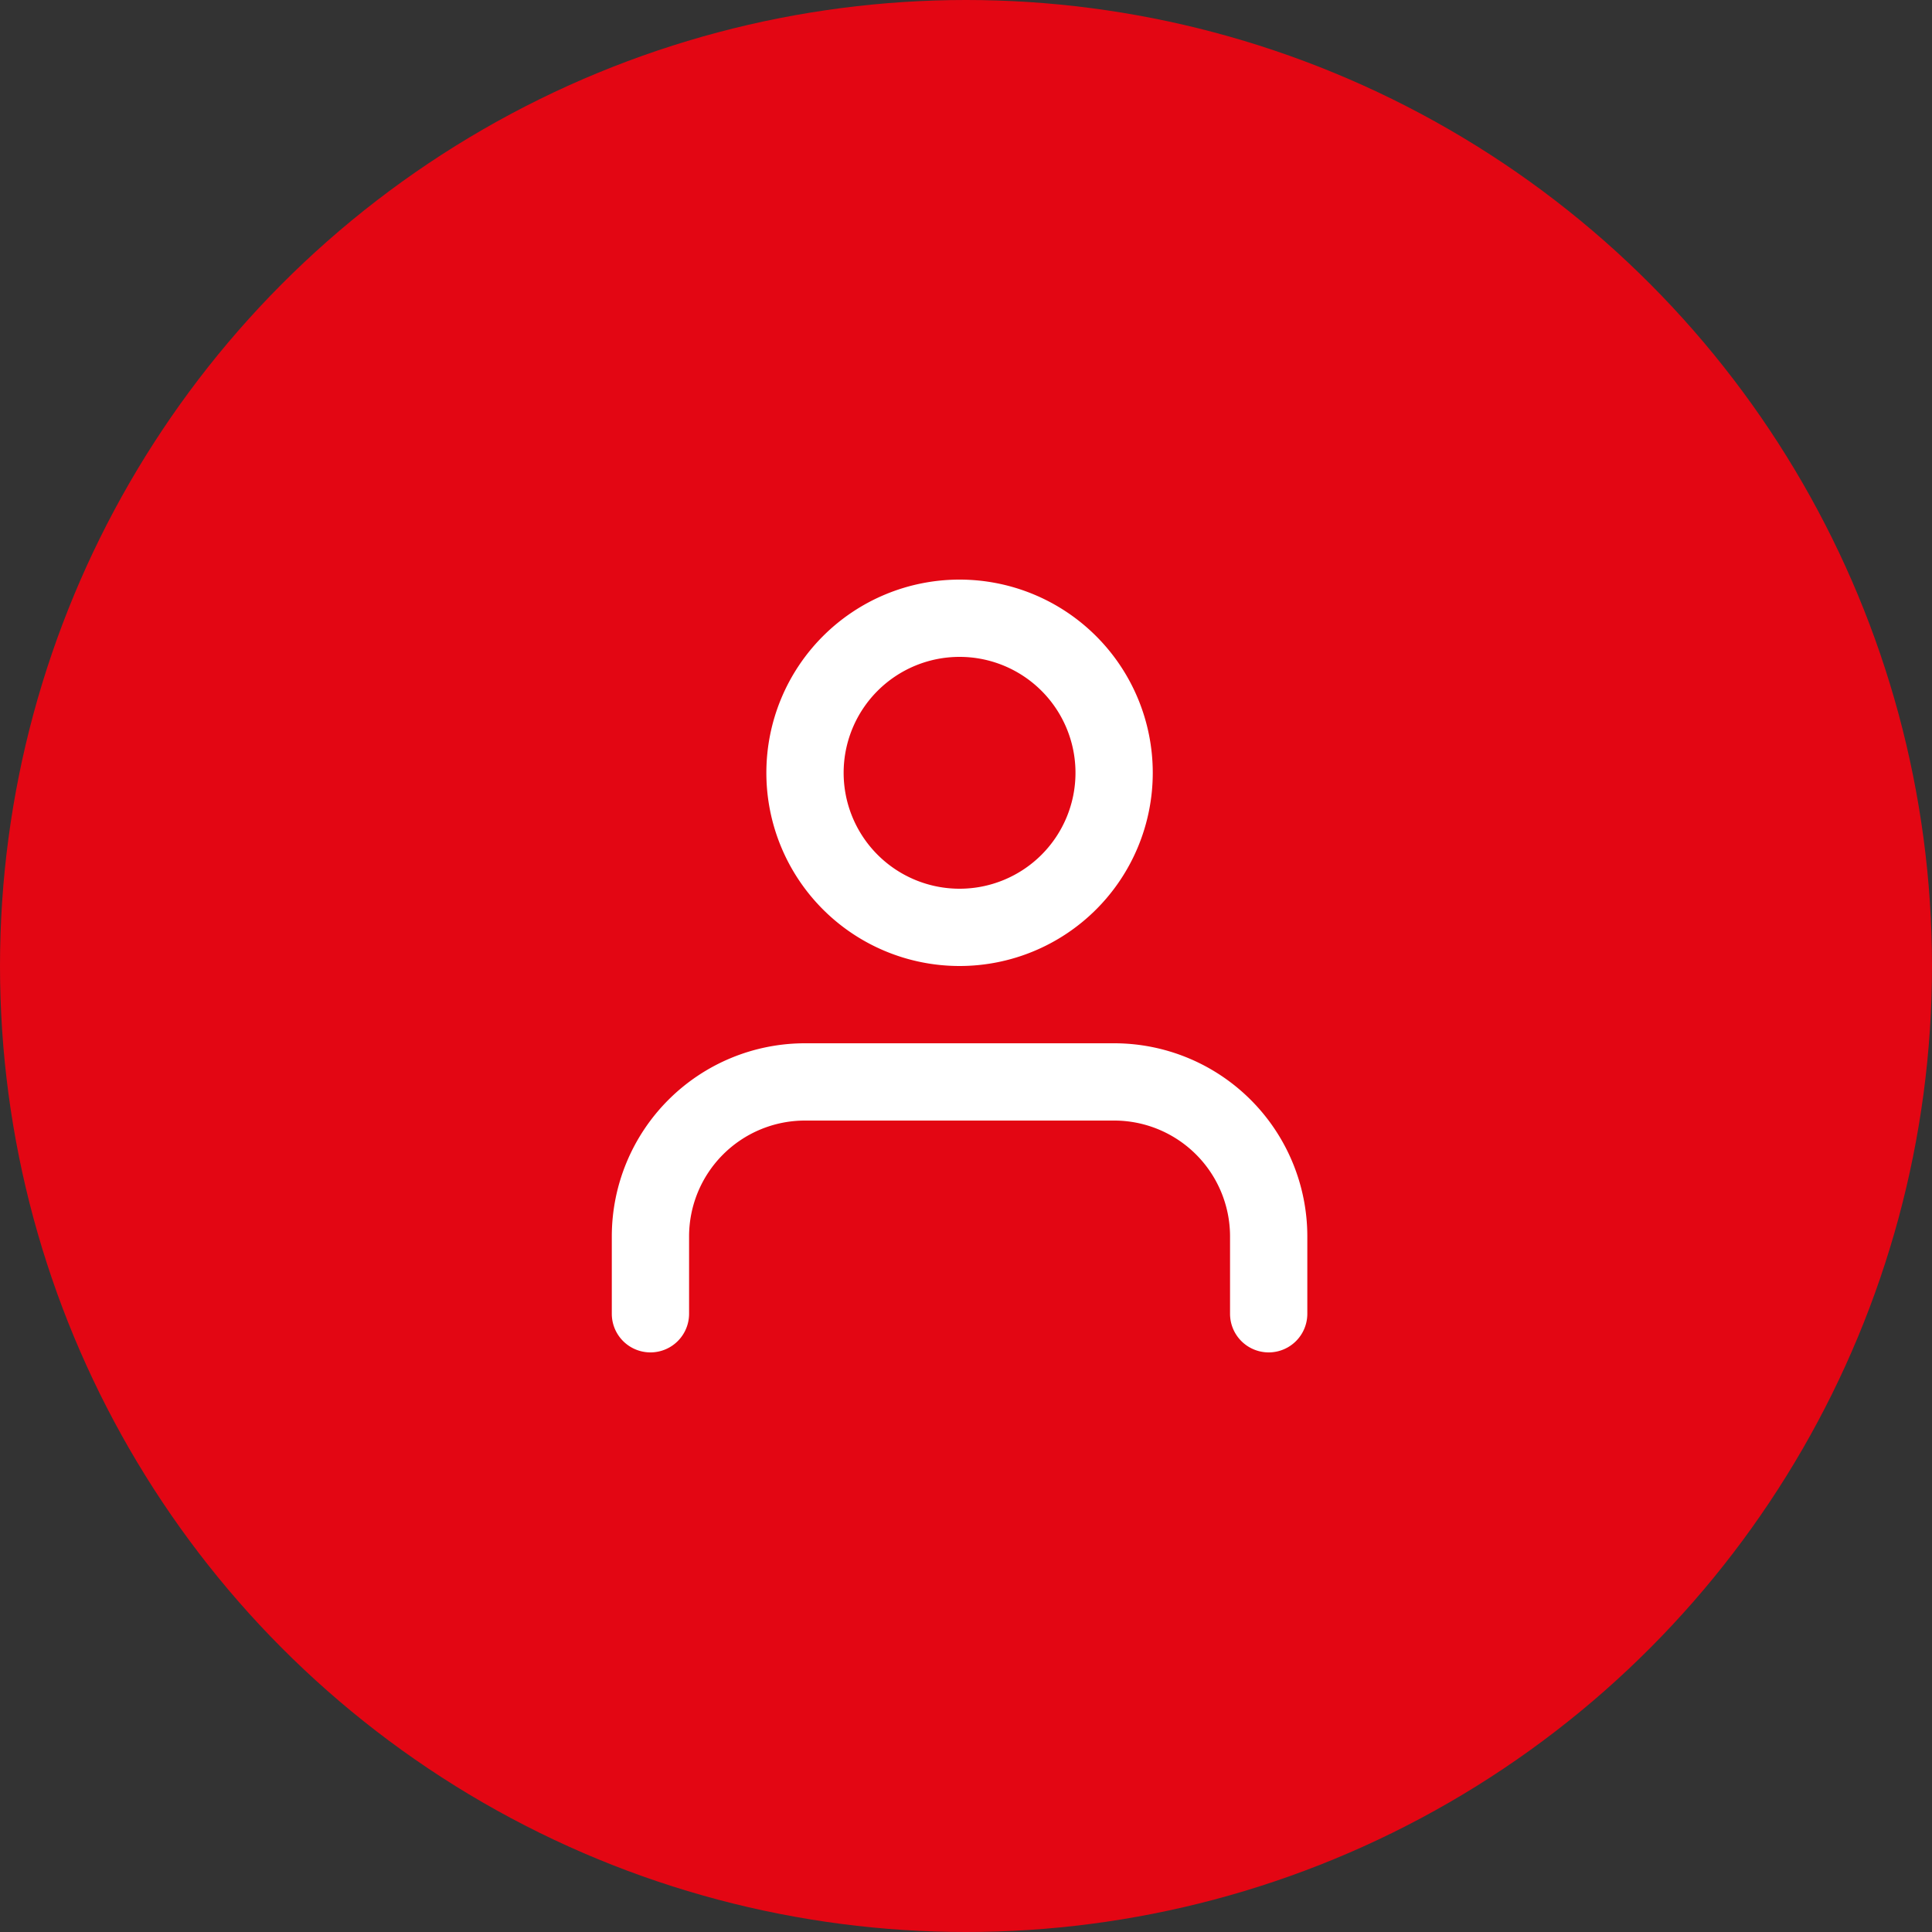
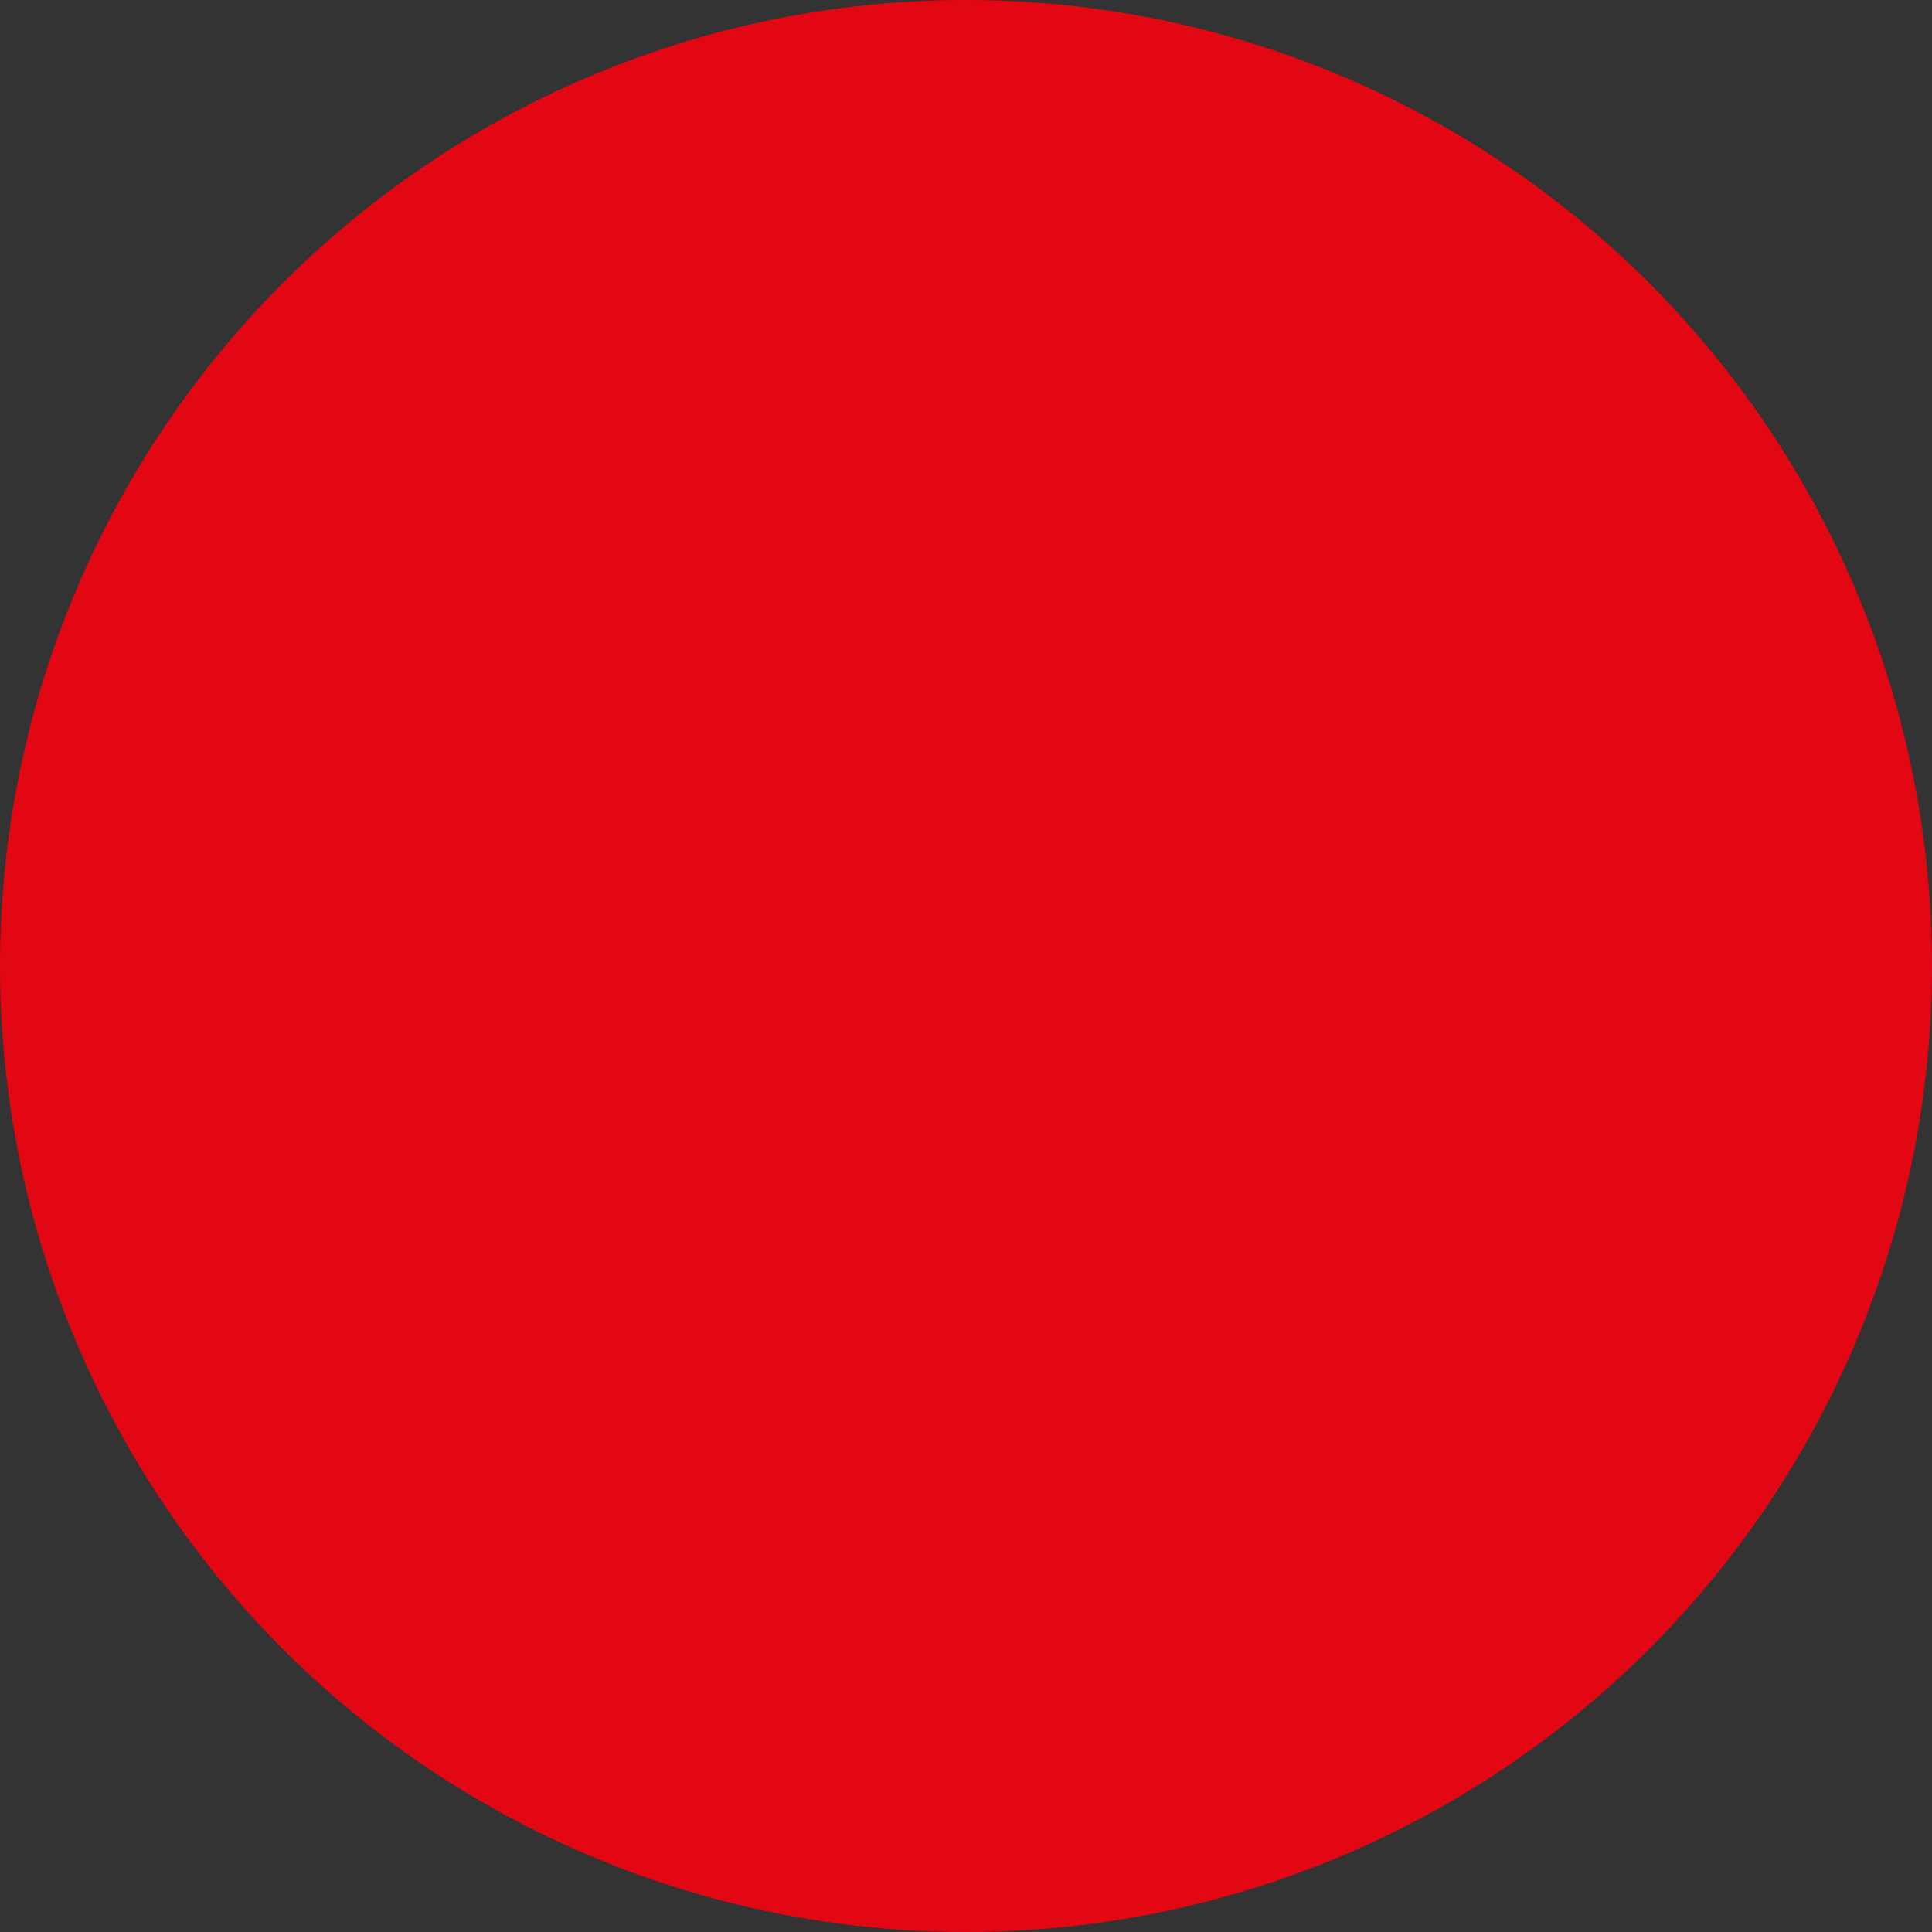
<svg xmlns="http://www.w3.org/2000/svg" viewBox="0 0 60 60">
  <rect x="0" y="0" width="60" height="60" fill="#333333" stroke="none" />
  <defs>
    <style>.a{fill:#e30613;}.b{fill:#fff;}</style>
  </defs>
  <g transform="translate(0 -448)">
    <circle class="a" cx="30" cy="30" r="30" transform="translate(0 448)" />
-     <path class="b" d="M13.8,14a6,6,0,1,1,6-6A6,6,0,0,1,13.8,14Zm0-2.4A3.6,3.6,0,1,0,10.2,8,3.6,3.6,0,0,0,13.8,11.6ZM24.6,24.8a1.2,1.2,0,1,1-2.4,0V22.4a3.6,3.6,0,0,0-3.6-3.6H9a3.6,3.6,0,0,0-3.6,3.6v2.4a1.2,1.2,0,1,1-2.4,0V22.4a6,6,0,0,1,6-6h9.6a6,6,0,0,1,6,6Z" transform="translate(16 464)" />
  </g>
</svg>